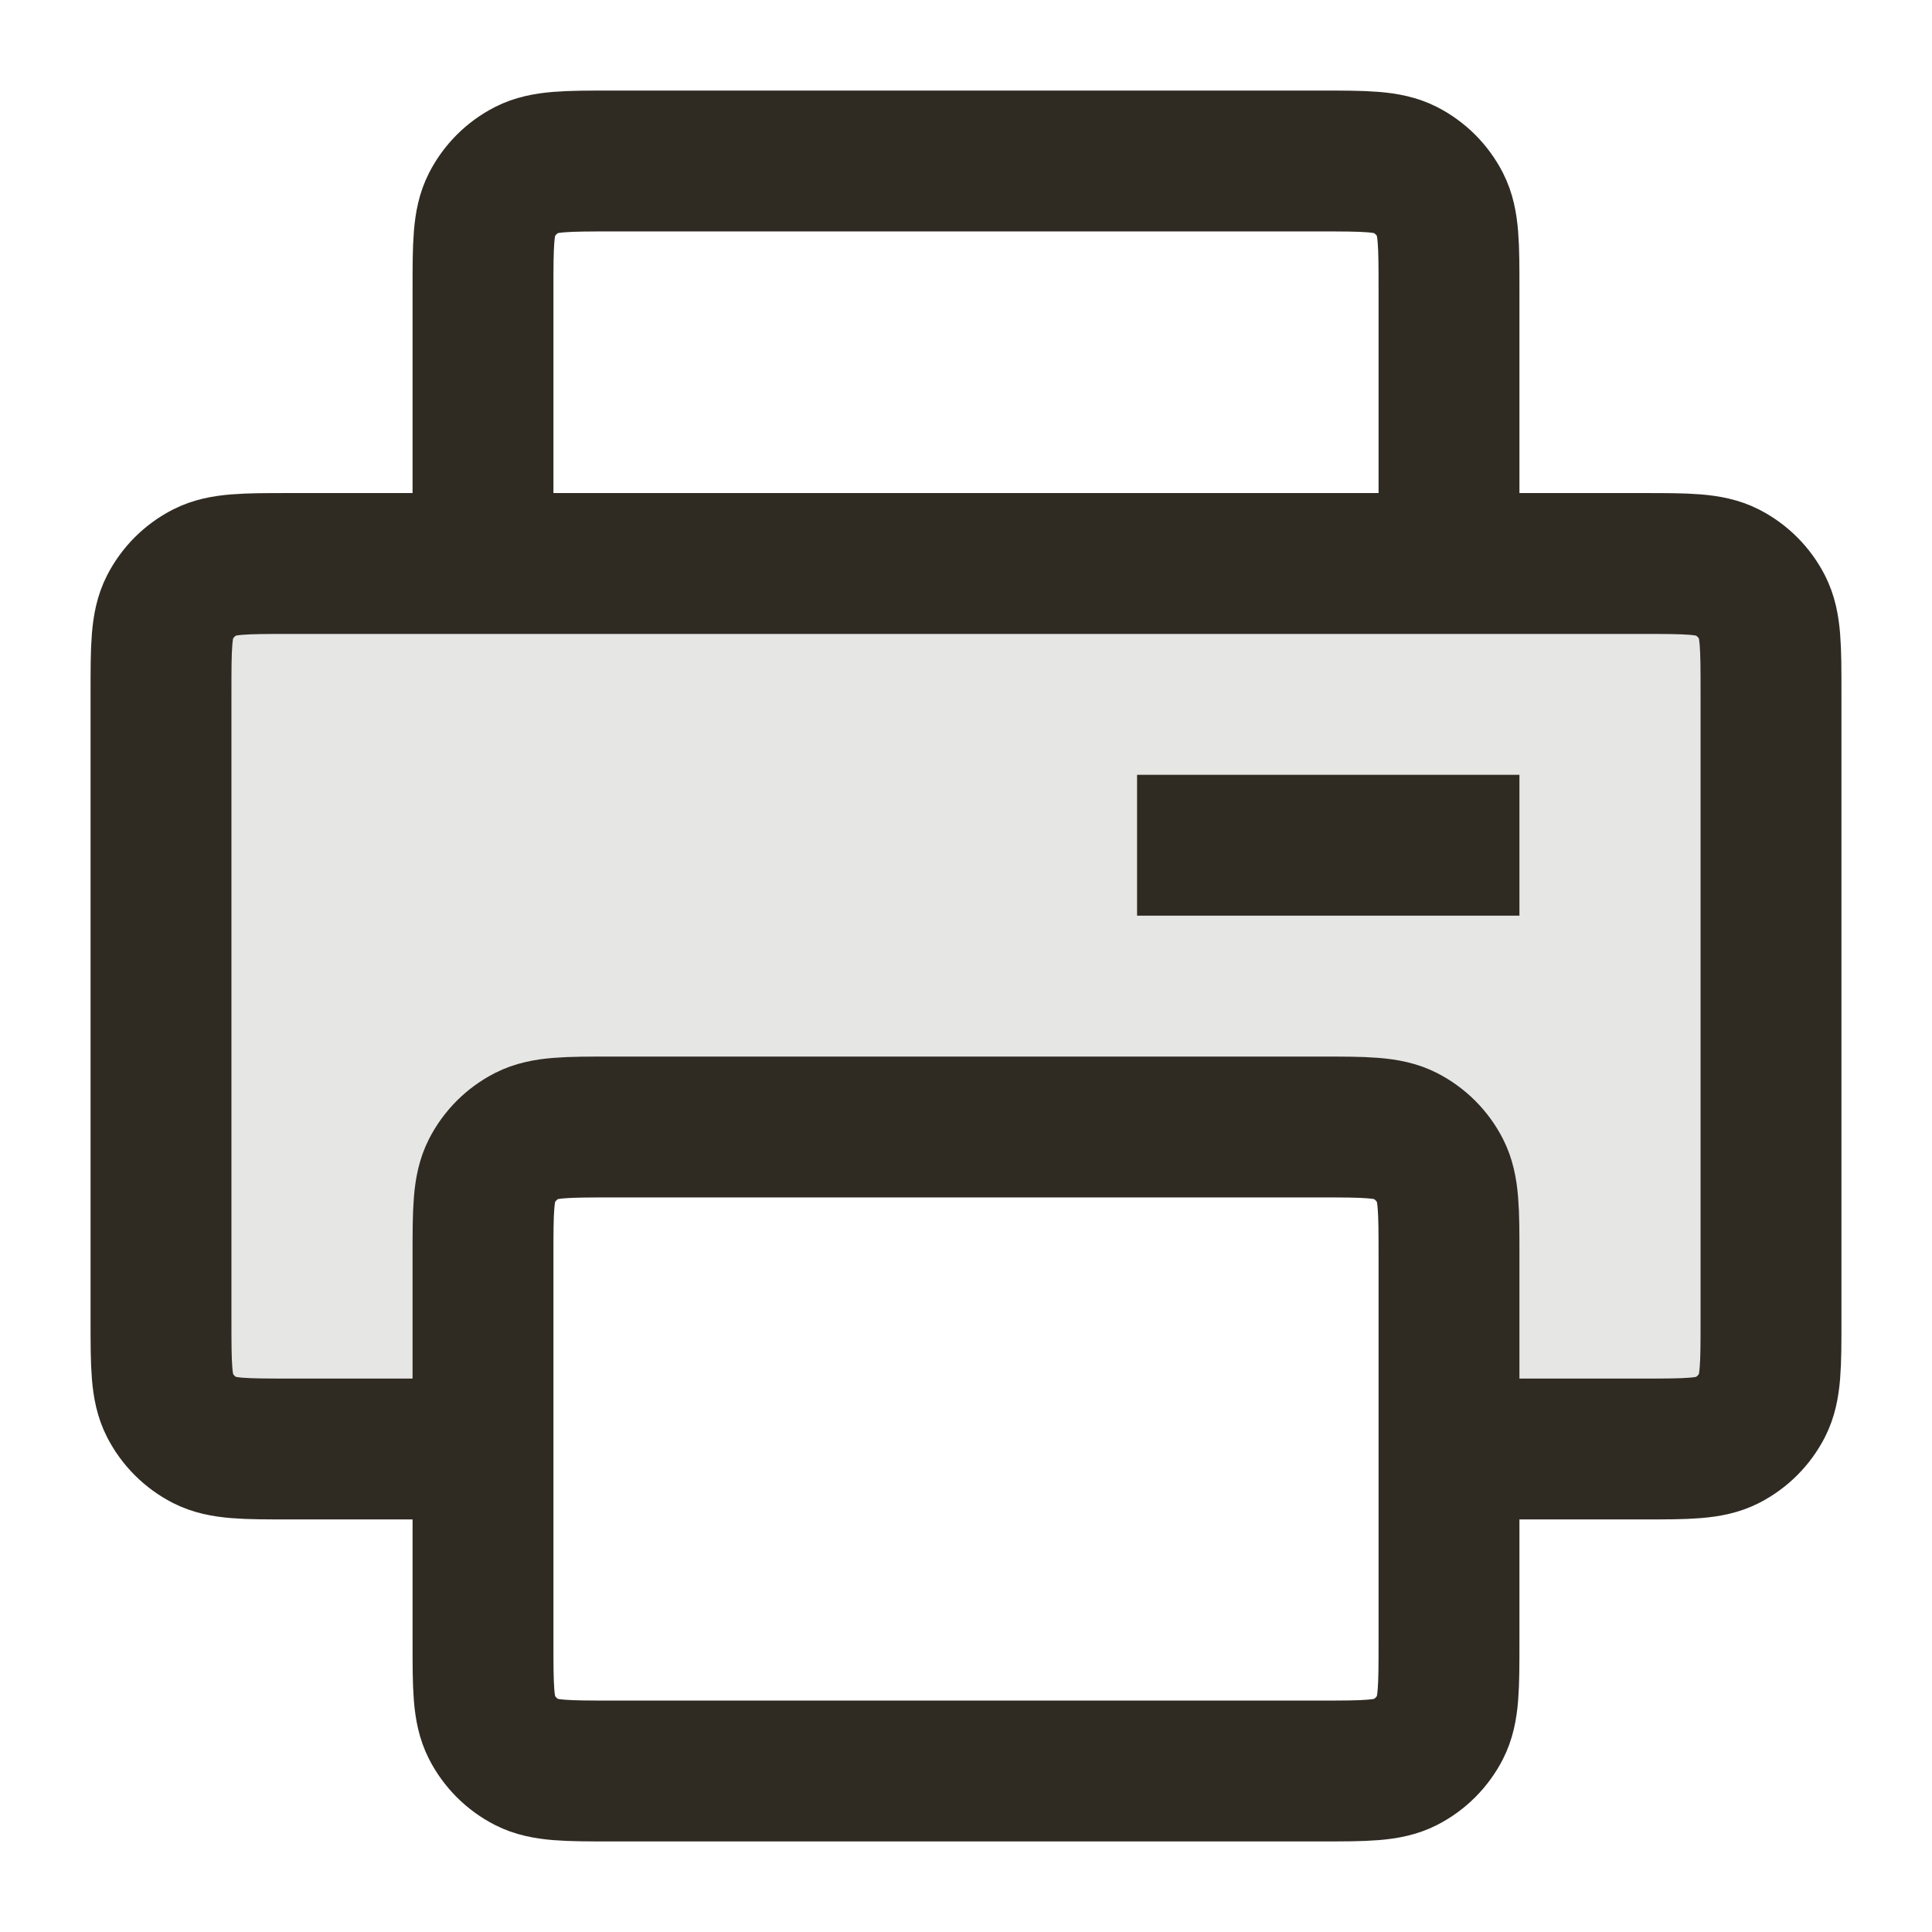
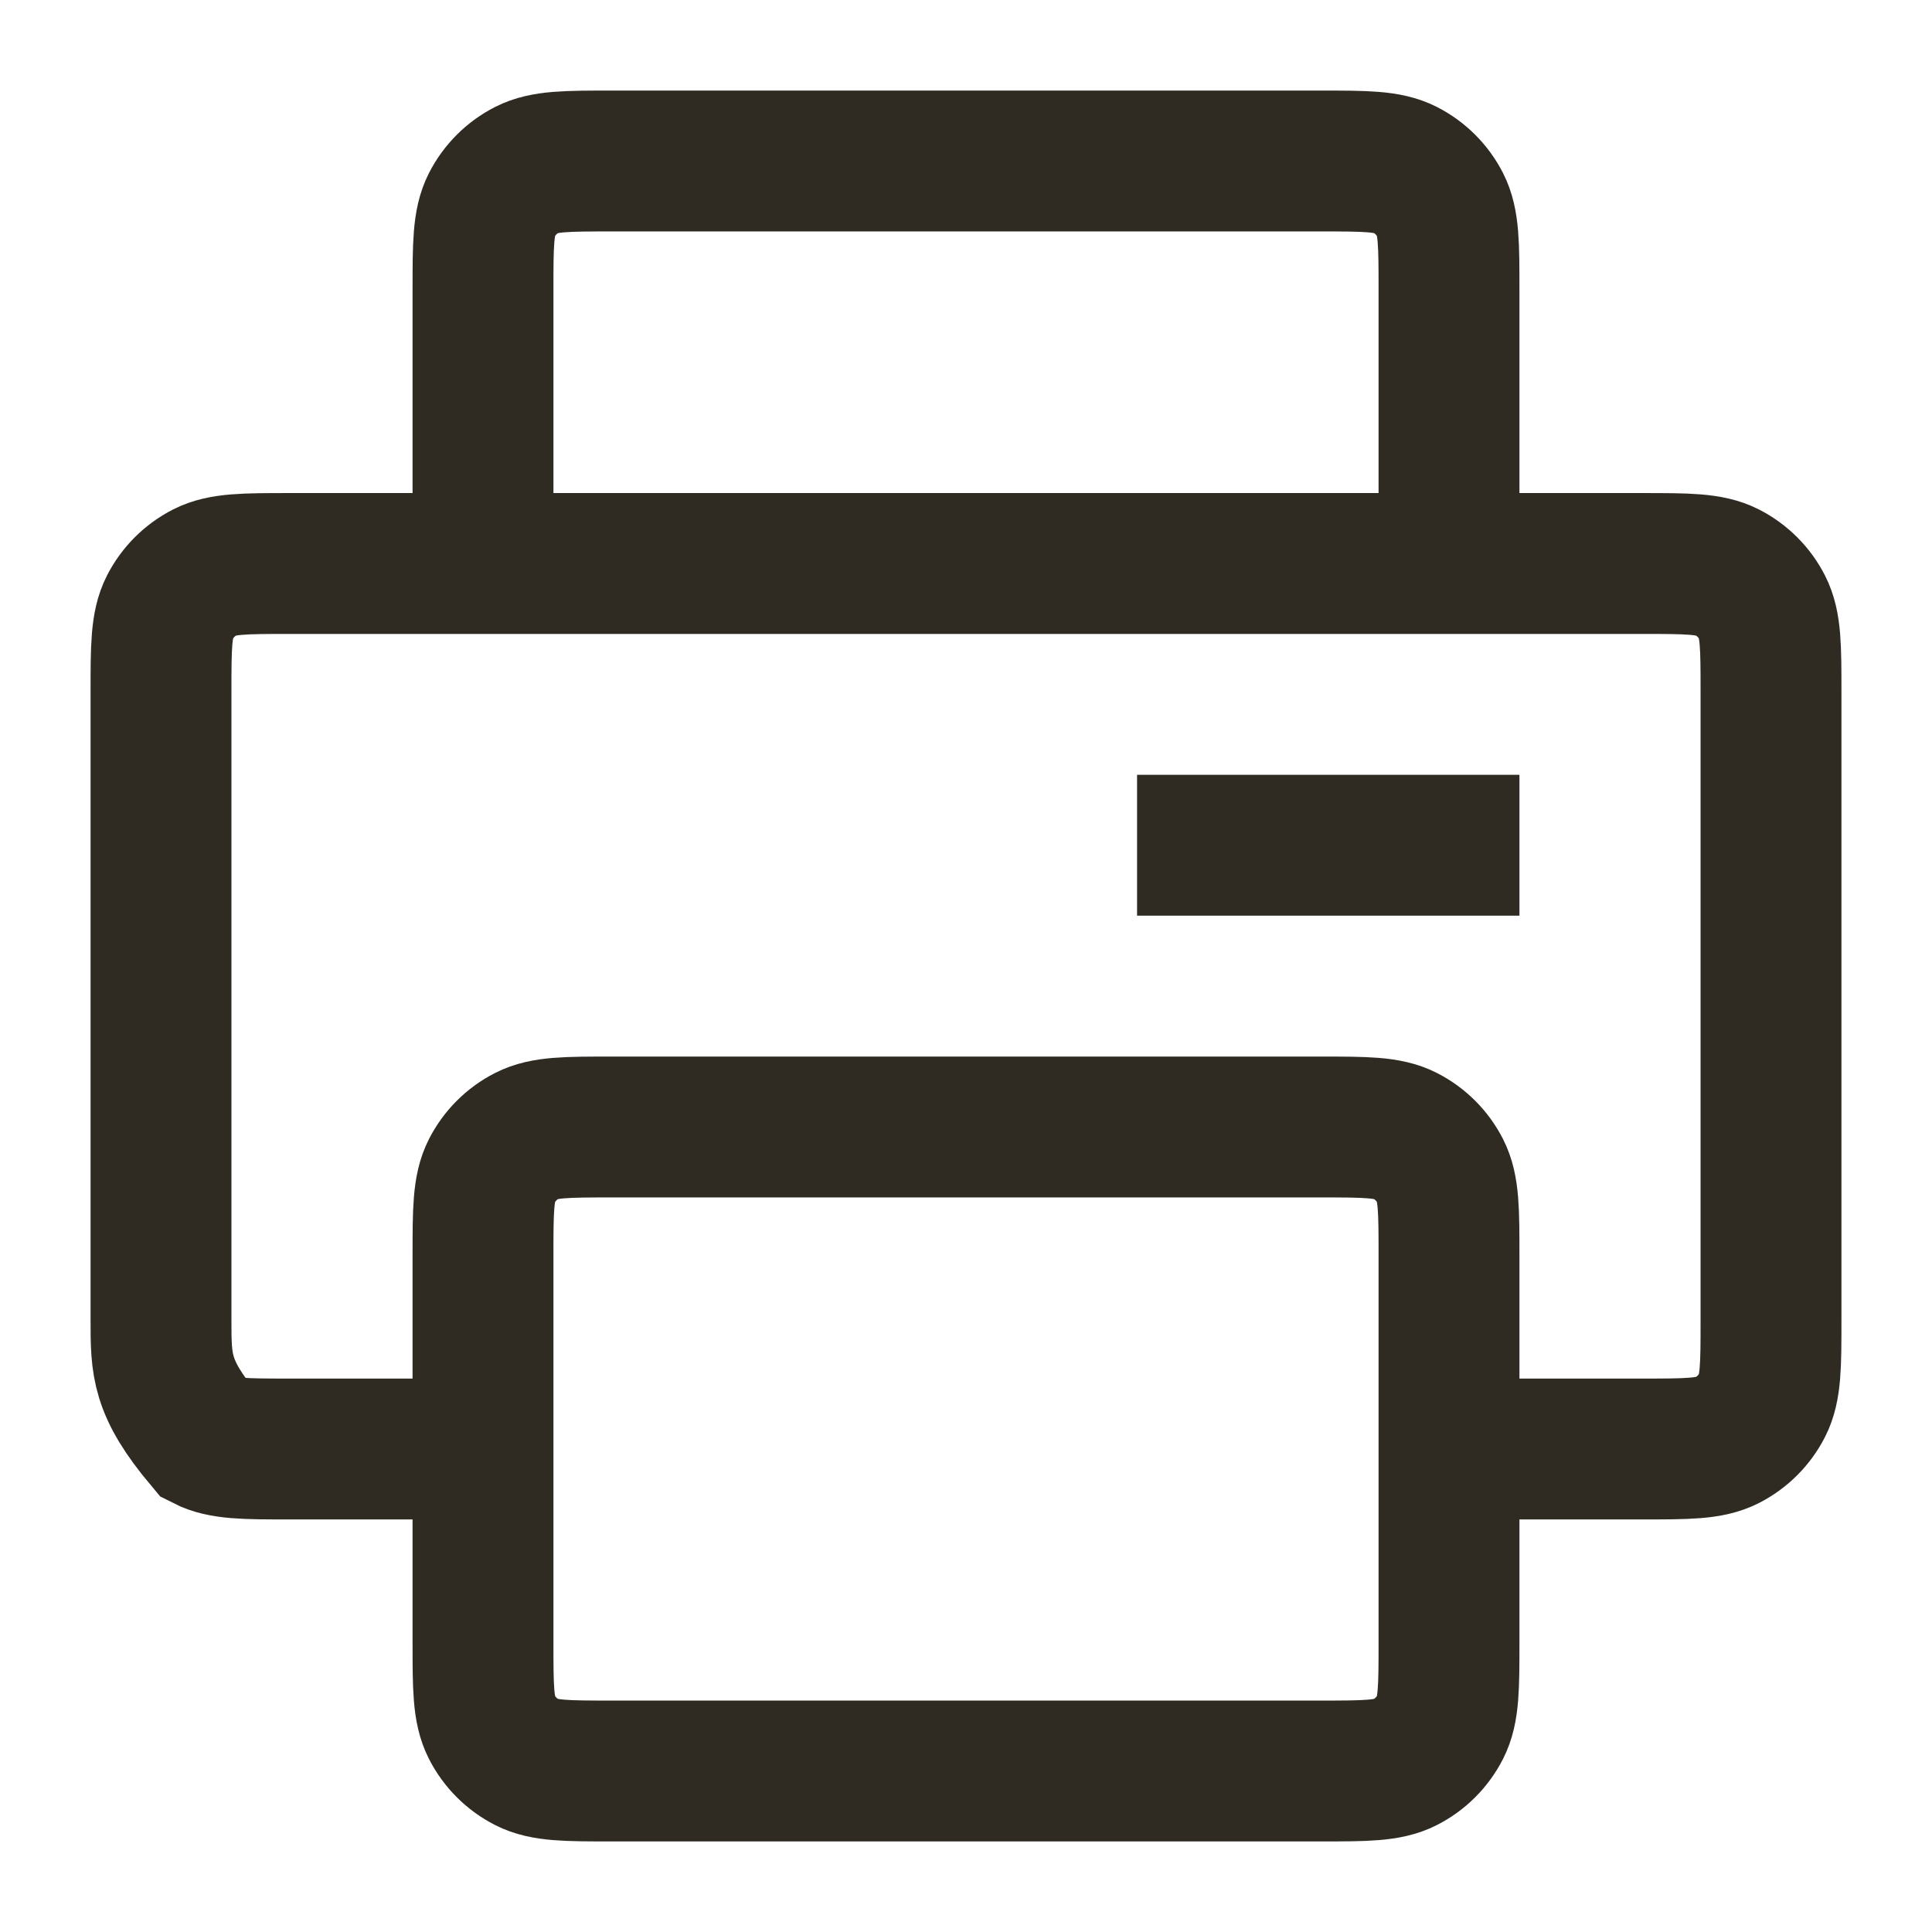
<svg xmlns="http://www.w3.org/2000/svg" width="24" height="24" viewBox="0 0 24 24" fill="none">
  <g clip-path="url(#clip0_3_19566)">
-     <path opacity="0.12" d="M22 7H2V18H6V14H18V18H22V7Z" fill="#2F2B23" />
-     <path d="M18 7V3.6C18 3.04 18 2.76 17.891 2.546C17.795 2.358 17.642 2.205 17.454 2.109C17.24 2 16.96 2 16.4 2H7.6C7.04 2 6.76 2 6.546 2.109C6.358 2.205 6.205 2.358 6.109 2.546C6 2.76 6 3.04 6 3.6V7M6 18H3.6C3.04 18 2.76 18 2.546 17.891C2.358 17.795 2.205 17.642 2.109 17.454C2 17.24 2 16.96 2 16.4V8.6C2 8.04 2 7.76 2.109 7.546C2.205 7.358 2.358 7.205 2.546 7.109C2.76 7 3.04 7 3.6 7H20.4C20.96 7 21.24 7 21.454 7.109C21.642 7.205 21.795 7.358 21.891 7.546C22 7.76 22 8.04 22 8.6V16.4C22 16.96 22 17.24 21.891 17.454C21.795 17.642 21.642 17.795 21.454 17.891C21.24 18 20.96 18 20.4 18H18M15 10.5H18M7.6 22H16.4C16.96 22 17.24 22 17.454 21.891C17.642 21.795 17.795 21.642 17.891 21.454C18 21.24 18 20.96 18 20.4V15.6C18 15.04 18 14.76 17.891 14.546C17.795 14.358 17.642 14.205 17.454 14.109C17.24 14 16.96 14 16.4 14H7.6C7.04 14 6.76 14 6.546 14.109C6.358 14.205 6.205 14.358 6.109 14.546C6 14.76 6 15.04 6 15.6V20.4C6 20.96 6 21.24 6.109 21.454C6.205 21.642 6.358 21.795 6.546 21.891C6.76 22 7.04 22 7.6 22Z" stroke="#2F2B23" stroke-width="1.75" stroke-linecap="square" />
+     <path d="M18 7V3.6C18 3.04 18 2.76 17.891 2.546C17.795 2.358 17.642 2.205 17.454 2.109C17.24 2 16.96 2 16.4 2H7.6C7.04 2 6.76 2 6.546 2.109C6.358 2.205 6.205 2.358 6.109 2.546C6 2.76 6 3.04 6 3.6V7M6 18H3.6C3.04 18 2.76 18 2.546 17.891C2 17.24 2 16.96 2 16.4V8.6C2 8.04 2 7.76 2.109 7.546C2.205 7.358 2.358 7.205 2.546 7.109C2.76 7 3.04 7 3.6 7H20.4C20.96 7 21.24 7 21.454 7.109C21.642 7.205 21.795 7.358 21.891 7.546C22 7.76 22 8.04 22 8.6V16.4C22 16.96 22 17.24 21.891 17.454C21.795 17.642 21.642 17.795 21.454 17.891C21.24 18 20.96 18 20.4 18H18M15 10.5H18M7.6 22H16.4C16.96 22 17.24 22 17.454 21.891C17.642 21.795 17.795 21.642 17.891 21.454C18 21.24 18 20.96 18 20.4V15.6C18 15.04 18 14.76 17.891 14.546C17.795 14.358 17.642 14.205 17.454 14.109C17.24 14 16.96 14 16.4 14H7.6C7.04 14 6.76 14 6.546 14.109C6.358 14.205 6.205 14.358 6.109 14.546C6 14.76 6 15.04 6 15.6V20.4C6 20.96 6 21.24 6.109 21.454C6.205 21.642 6.358 21.795 6.546 21.891C6.76 22 7.04 22 7.6 22Z" stroke="#2F2B23" stroke-width="1.75" stroke-linecap="square" />
  </g>
  <defs>
    <clipPath id="clip0_3_19566">
      <rect width="24" height="24" fill="white" />
    </clipPath>
  </defs>
</svg>